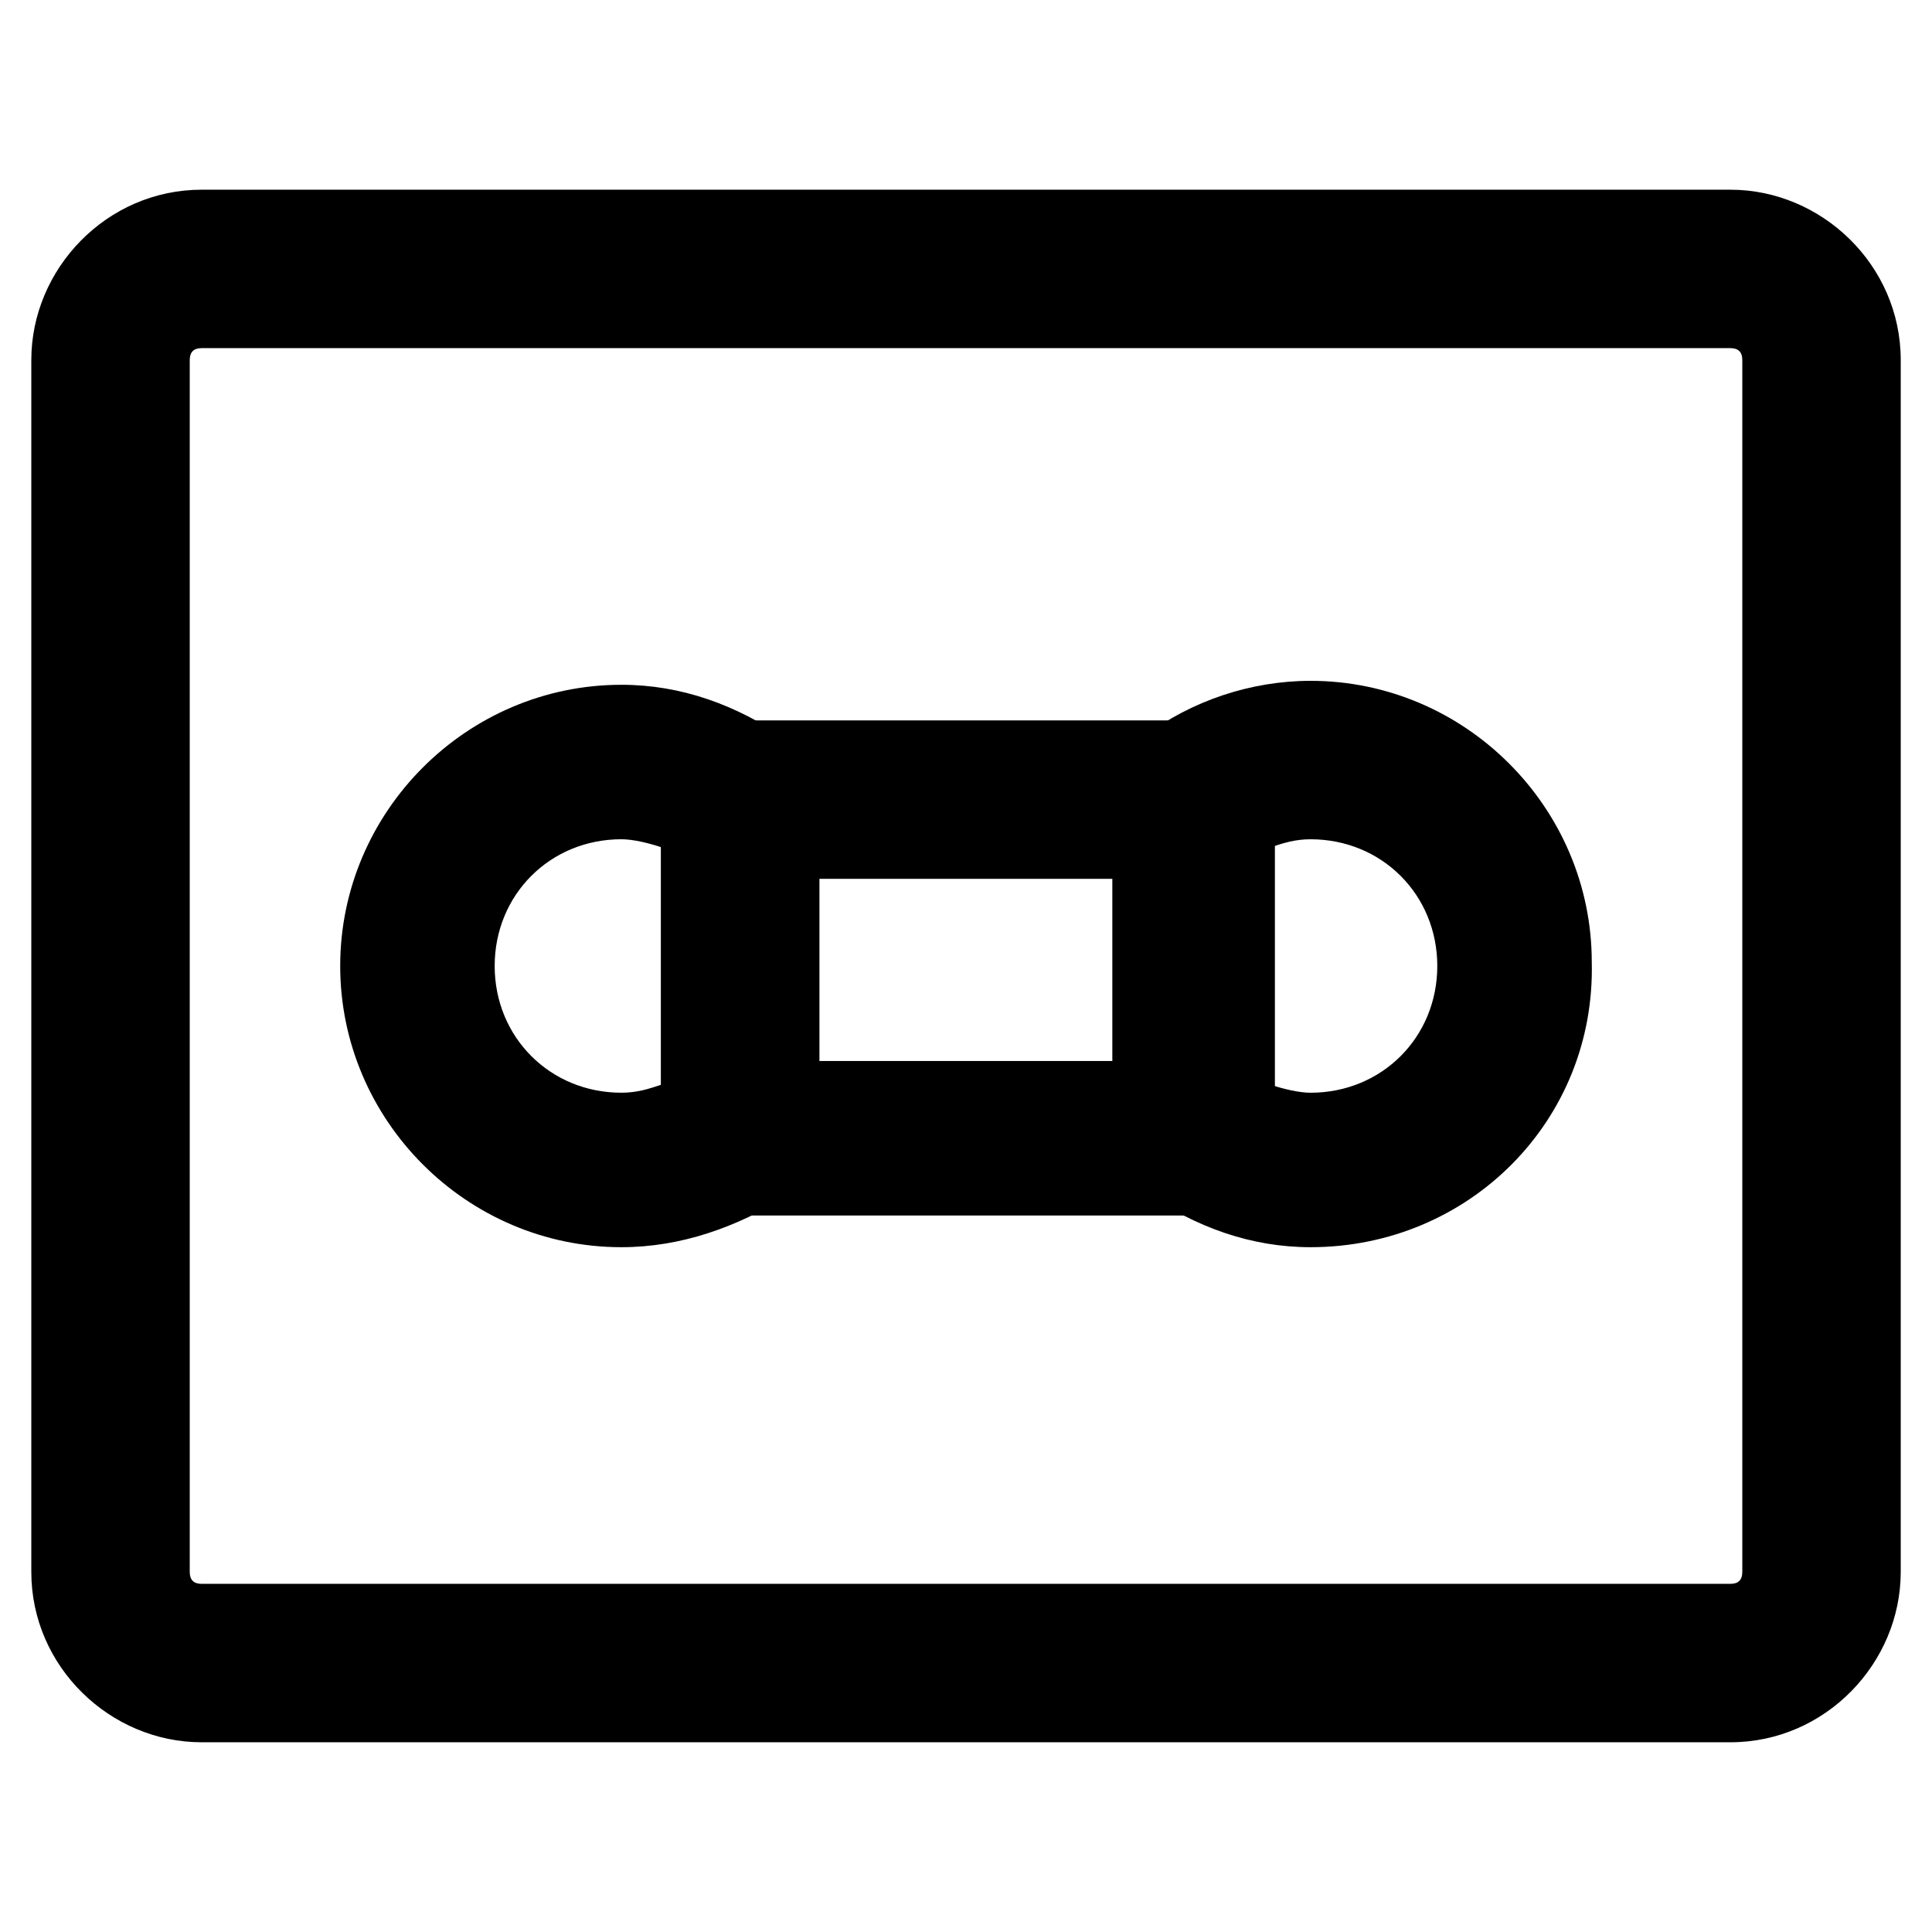
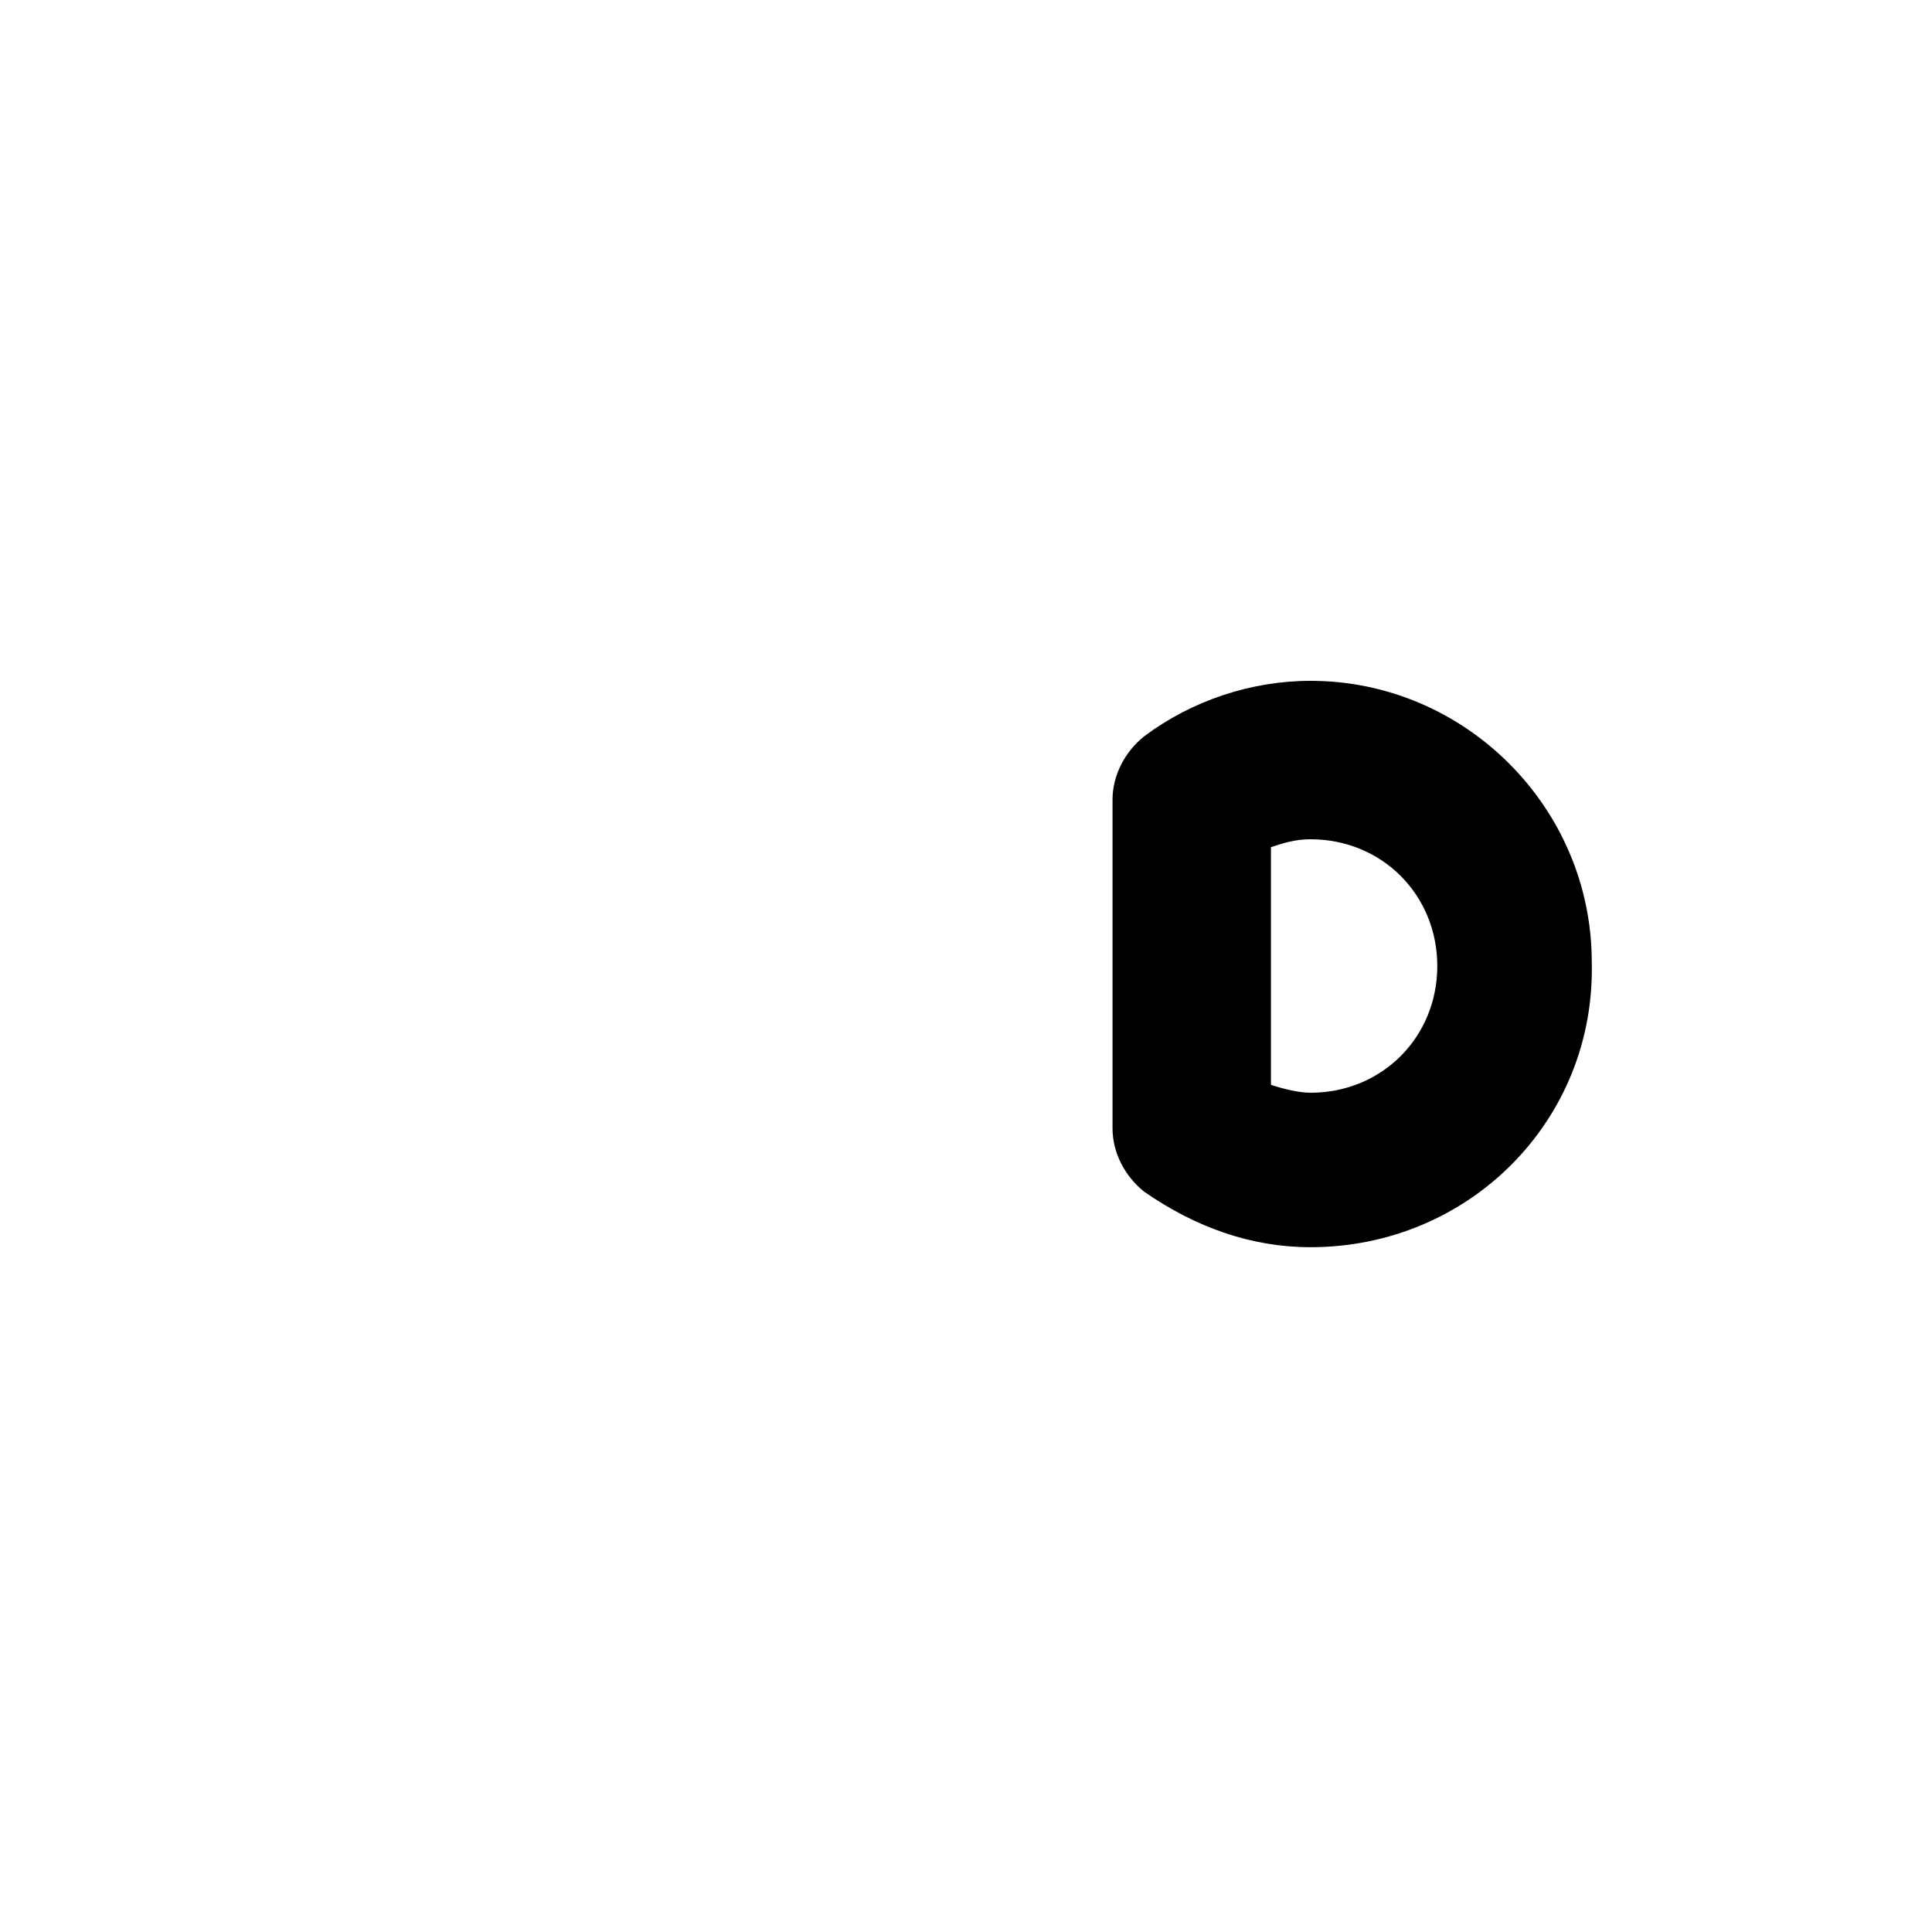
<svg xmlns="http://www.w3.org/2000/svg" fill="#000000" width="800px" height="800px" version="1.1" viewBox="144 144 512 512">
  <g>
-     <path d="m602.57 605.72h-405.14c-24.141 0-45.133-19.941-45.133-45.133v-321.18c0-24.141 19.941-45.133 45.133-45.133h405.15c24.141 0 45.133 19.941 45.133 45.133v321.18c-0.004 24.141-19.945 45.133-45.137 45.133zm-405.14-369.46c-2.098 0-3.148 1.051-3.148 3.148v321.18c0 2.098 1.051 3.148 3.148 3.148h405.15c2.098 0 3.148-1.051 3.148-3.148v-321.18c0-2.098-1.051-3.148-3.148-3.148z" />
-     <path d="m308.68 474.52c-40.934 0-74.523-33.586-74.523-74.523 0-40.934 33.586-74.523 74.523-74.523 15.742 0 30.438 5.246 44.082 14.695 5.246 4.199 8.398 10.496 8.398 16.793v87.117c0 6.297-3.148 12.594-8.398 16.793-13.645 8.402-28.34 13.648-44.082 13.648zm0-108.11c-18.895 0-33.586 14.695-33.586 33.586 0 18.895 14.695 33.586 33.586 33.586 4.199 0 7.348-1.051 10.496-2.098v-62.977c-3.148-1.047-7.348-2.098-10.496-2.098z" />
-     <path d="m491.31 474.52c-15.742 0-30.438-5.246-44.082-14.695-5.246-4.199-8.398-10.496-8.398-16.793v-87.117c0-6.297 3.148-12.594 8.398-16.793 12.594-9.445 28.34-14.695 44.082-14.695 40.934 0 74.523 33.586 74.523 74.523 1.051 41.984-32.539 75.57-74.523 75.57zm-10.496-43.031c3.148 1.051 7.348 2.098 10.496 2.098 18.895 0 33.586-14.695 33.586-33.586 0-18.895-14.695-33.586-33.586-33.586-4.199 0-7.348 1.051-10.496 2.098z" />
-     <path d="m459.82 466.12h-119.65c-11.547 0-20.992-9.445-20.992-20.992v-89.215c0-11.547 9.445-20.992 20.992-20.992h120.7c11.547 0 20.992 9.445 20.992 20.992v89.215c-1.051 11.543-10.496 20.992-22.043 20.992zm-99.711-40.938h78.719v-48.281h-78.719z" />
+     <path d="m491.31 474.52c-15.742 0-30.438-5.246-44.082-14.695-5.246-4.199-8.398-10.496-8.398-16.793v-87.117c0-6.297 3.148-12.594 8.398-16.793 12.594-9.445 28.34-14.695 44.082-14.695 40.934 0 74.523 33.586 74.523 74.523 1.051 41.984-32.539 75.57-74.523 75.57m-10.496-43.031c3.148 1.051 7.348 2.098 10.496 2.098 18.895 0 33.586-14.695 33.586-33.586 0-18.895-14.695-33.586-33.586-33.586-4.199 0-7.348 1.051-10.496 2.098z" />
  </g>
</svg>